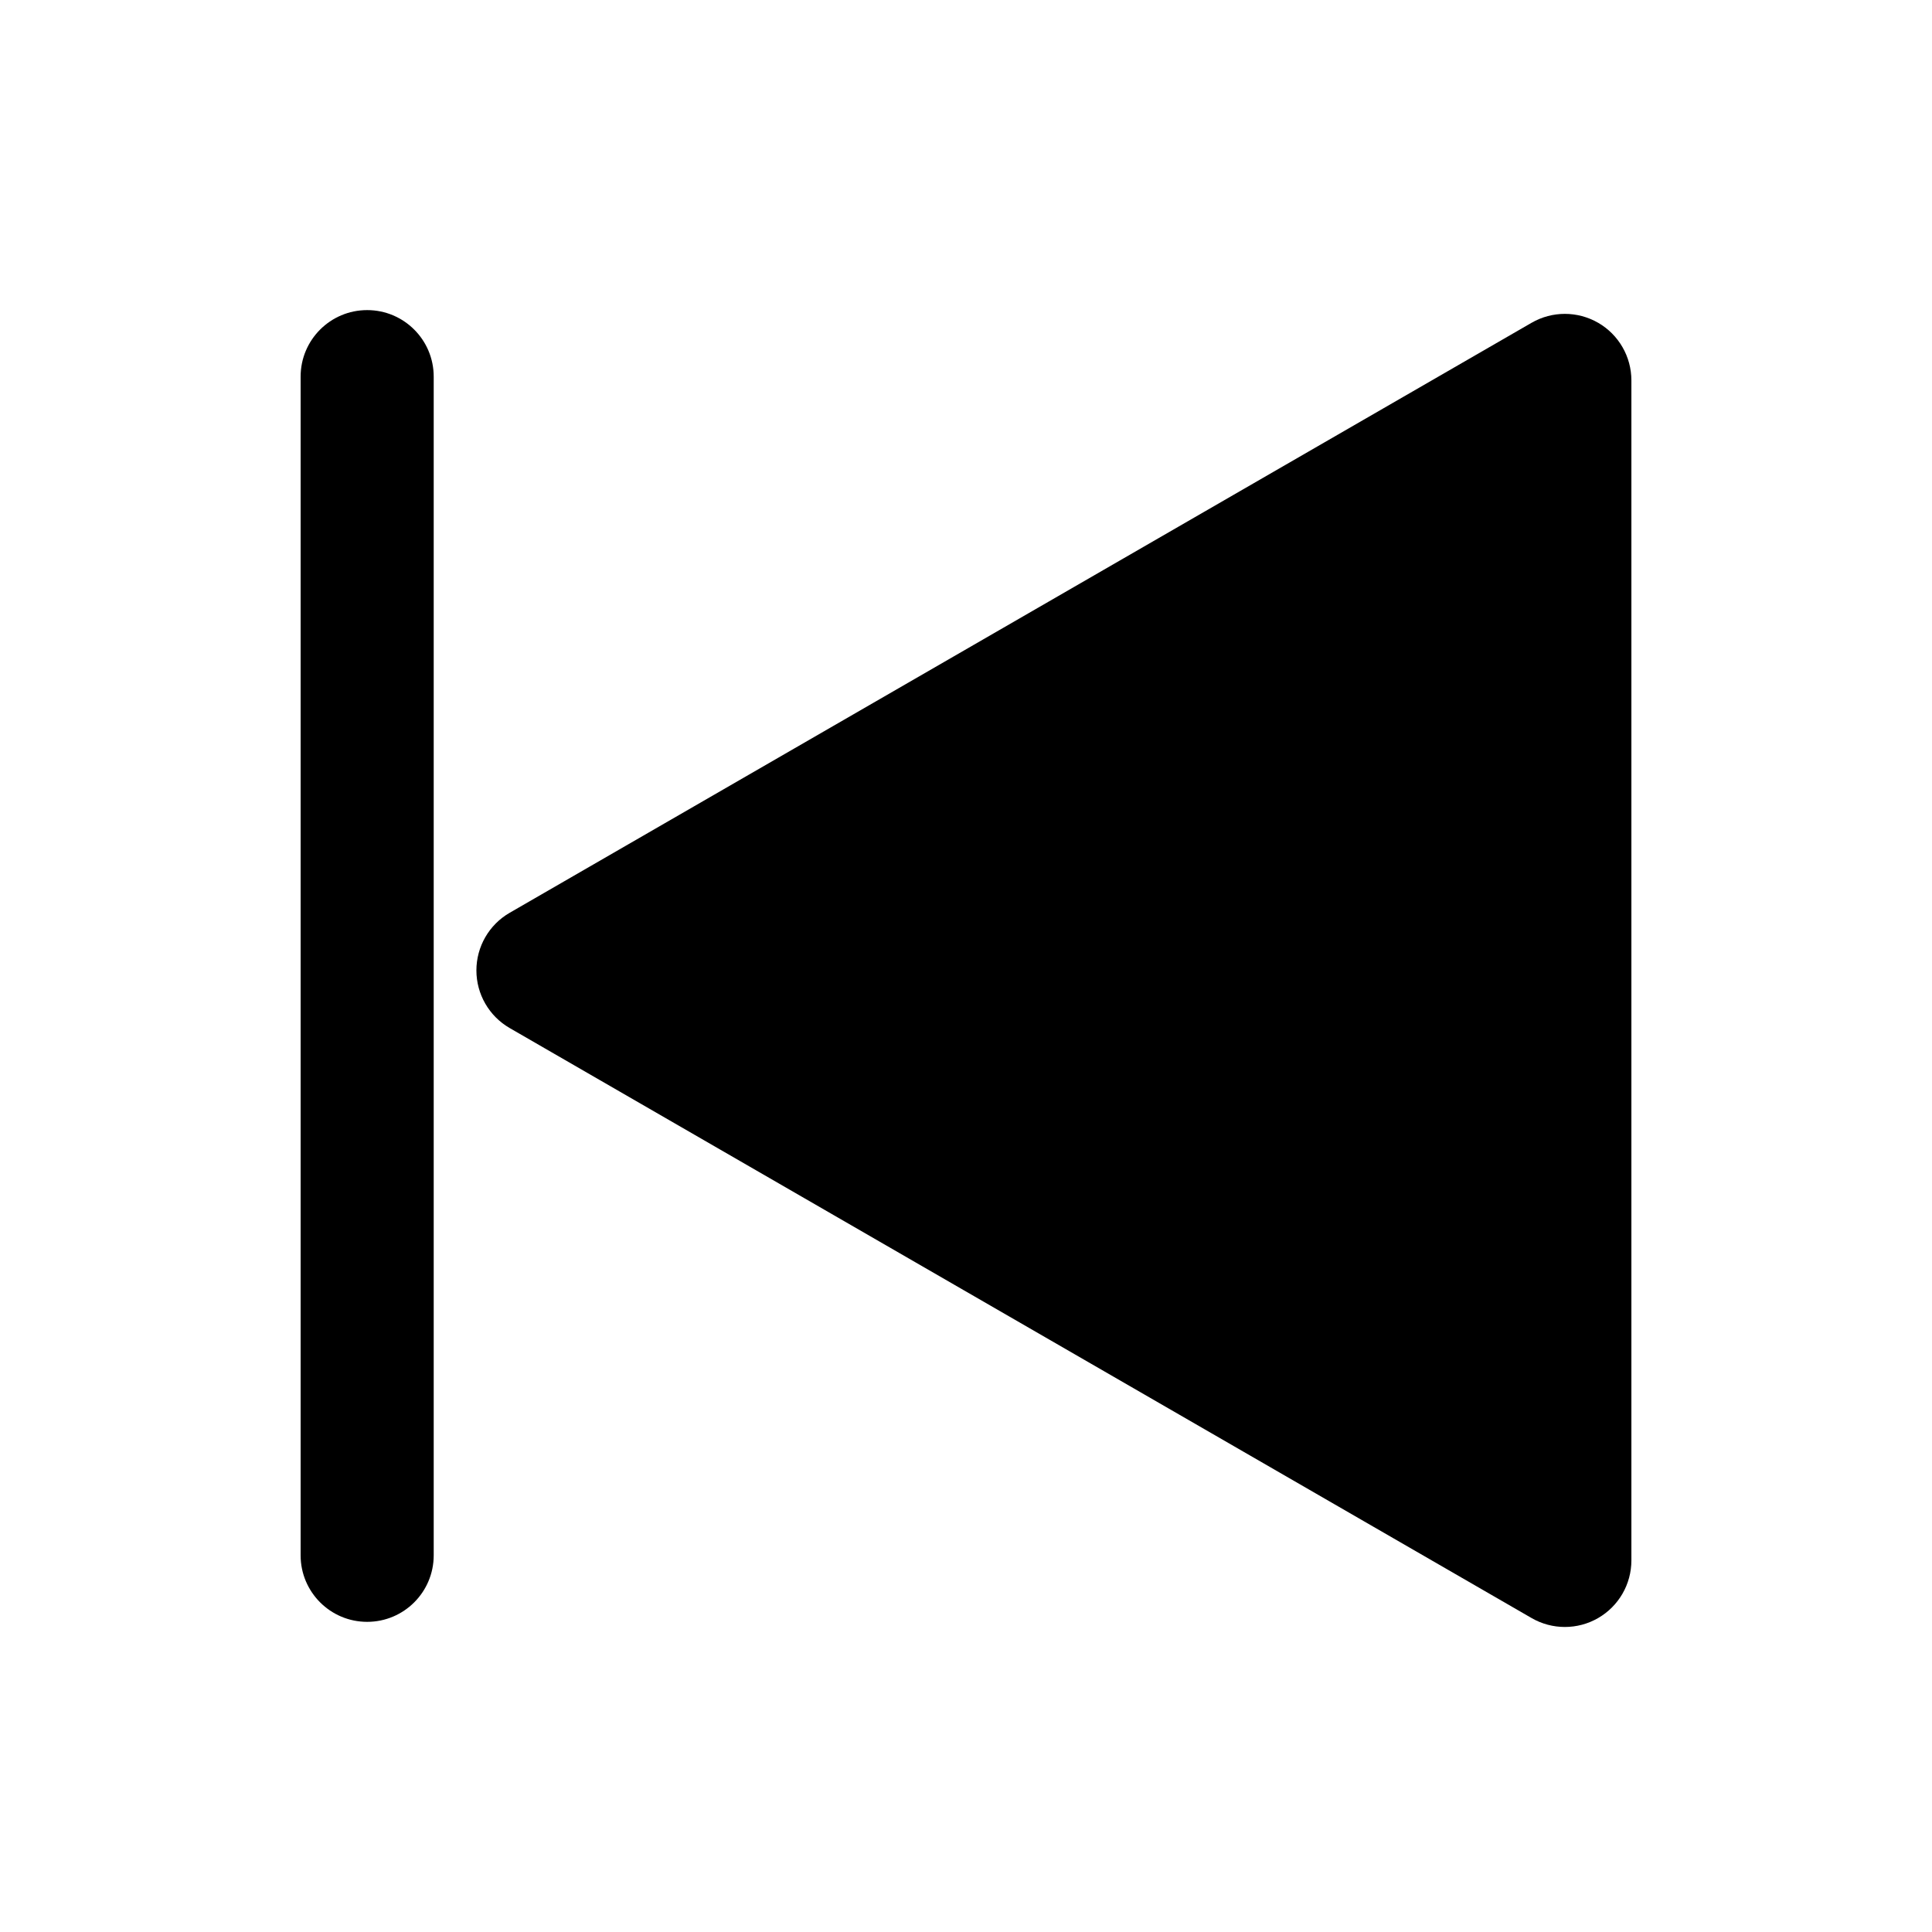
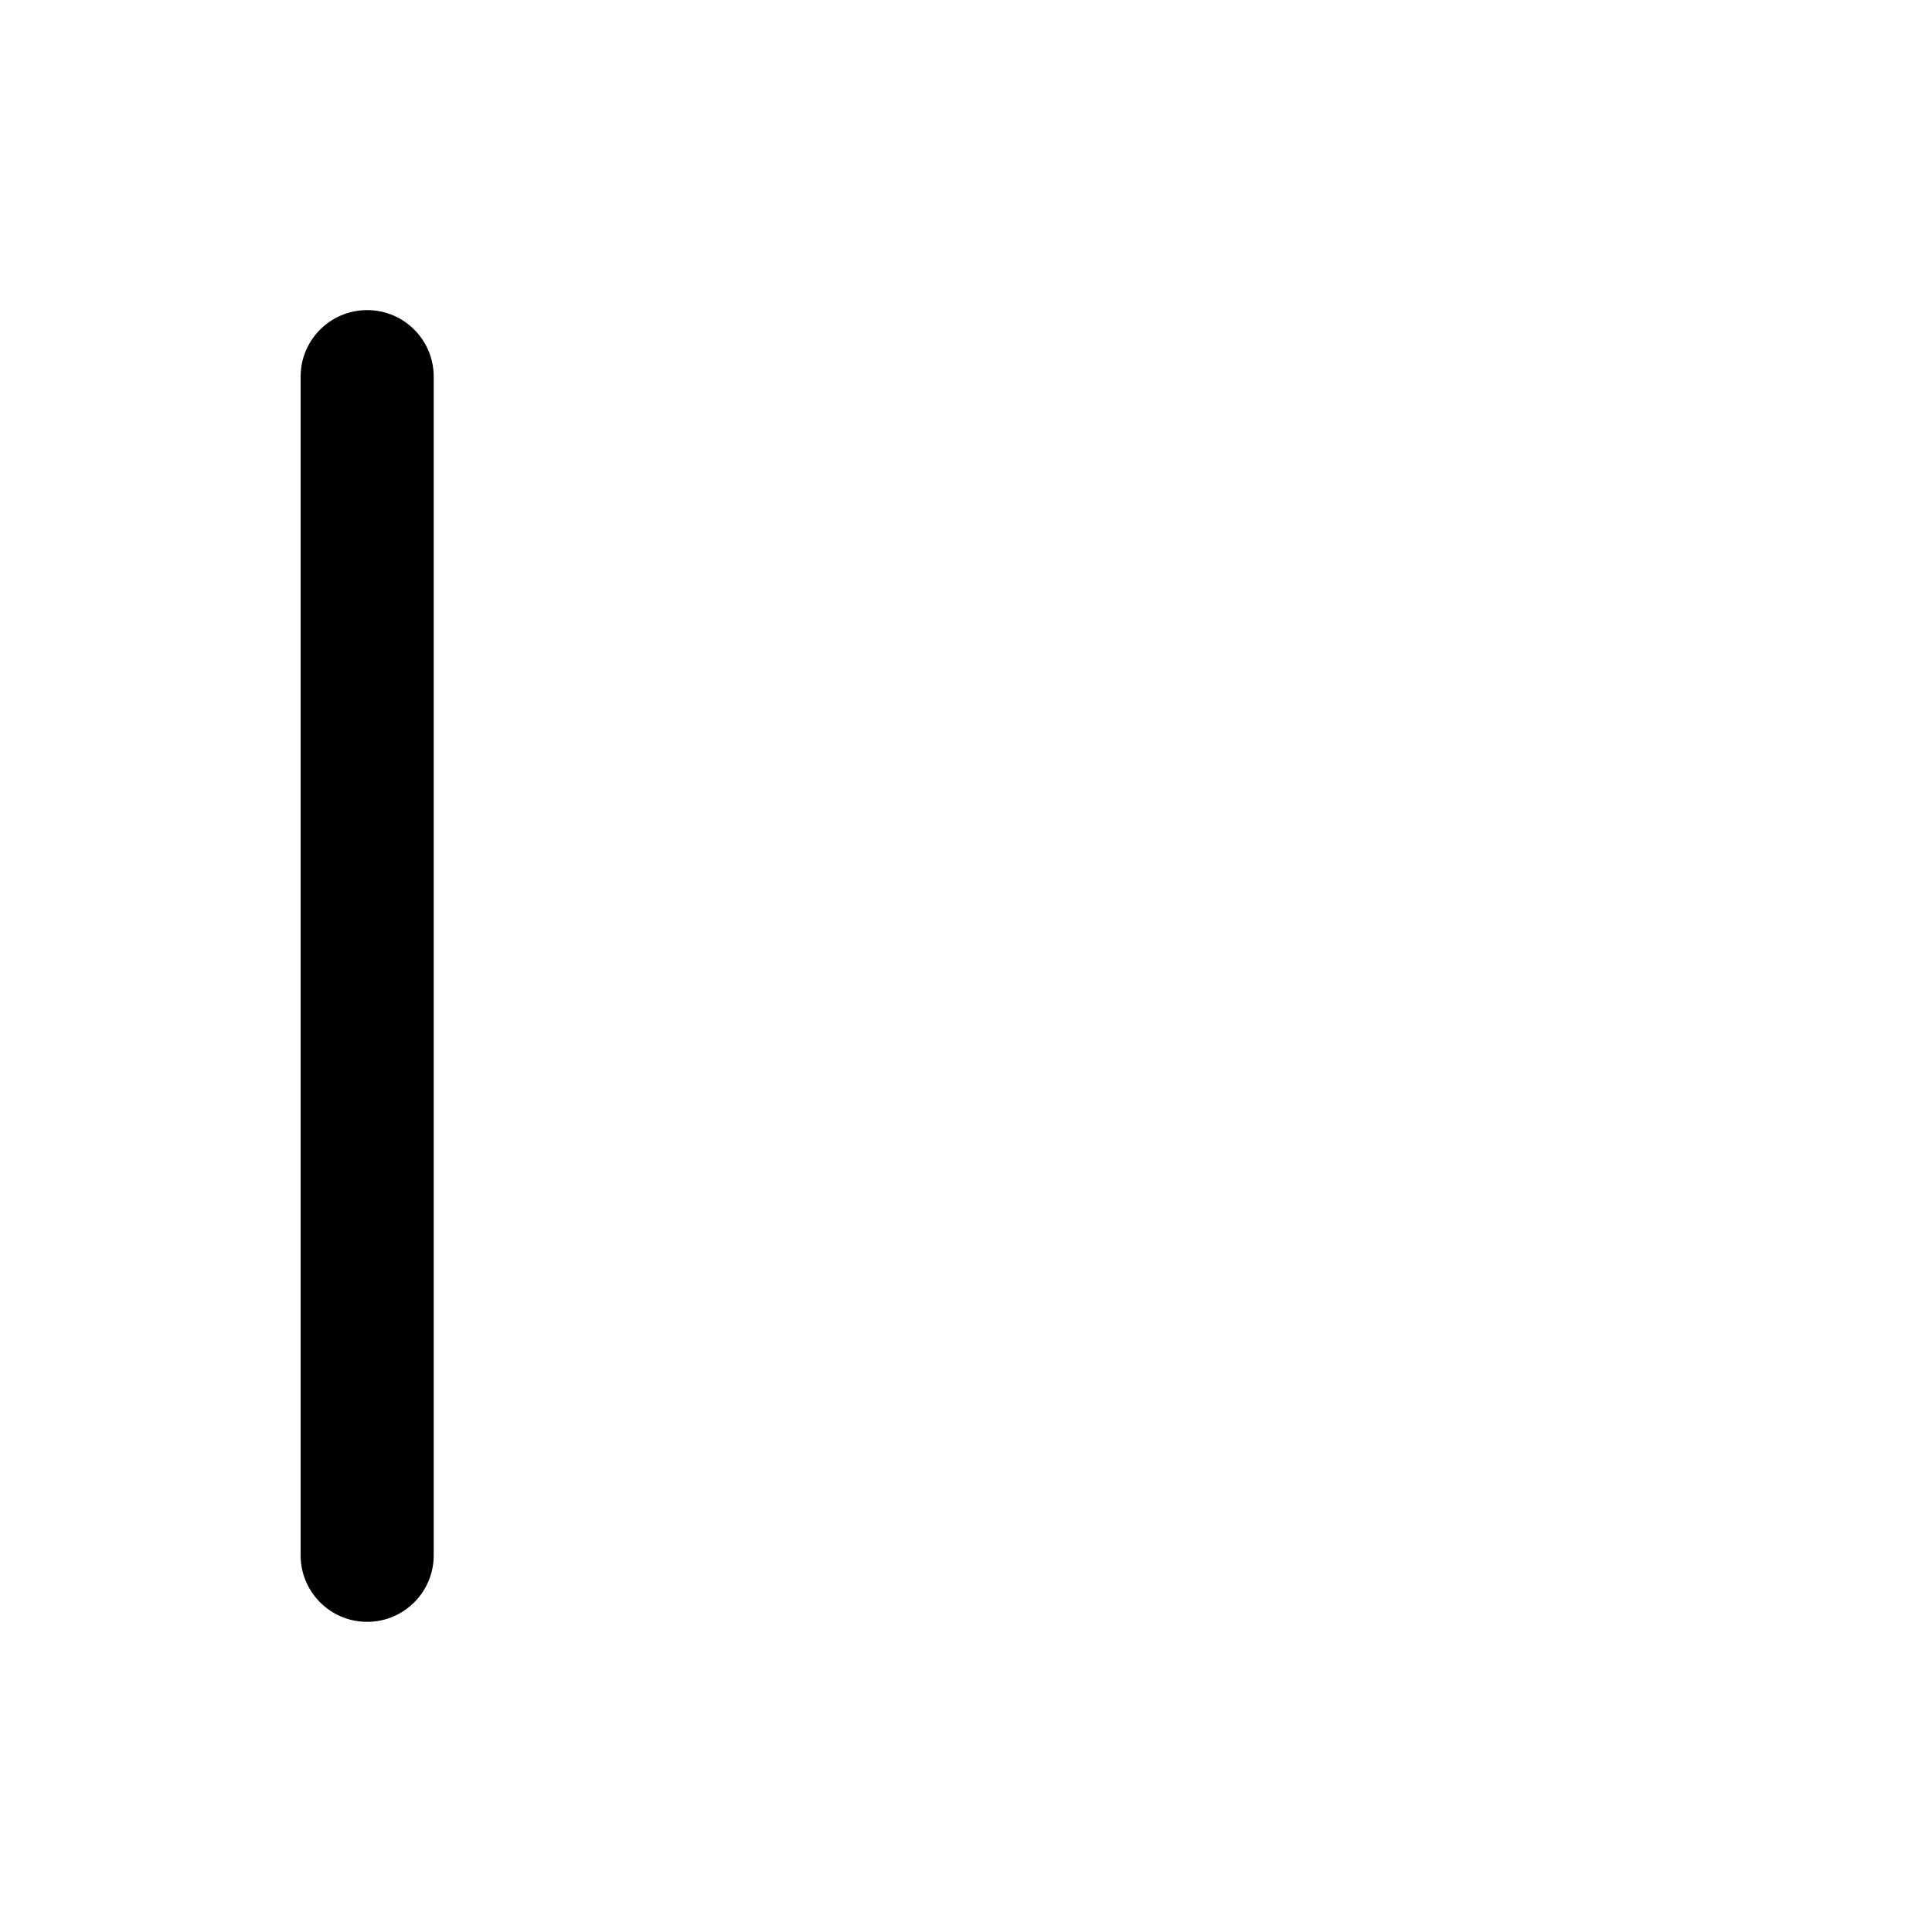
<svg xmlns="http://www.w3.org/2000/svg" fill="#000000" width="800px" height="800px" version="1.1" viewBox="144 144 512 512">
  <g>
-     <path d="m567.52 229.54c-5.453-3.148-12.184-3.148-17.633 0l-270.82 156.36c-5.457 3.148-8.816 8.973-8.816 15.27s3.359 12.121 8.816 15.27l270.82 156.36c2.727 1.578 5.773 2.363 8.816 2.363s6.09-0.785 8.816-2.363c5.457-3.148 8.816-8.973 8.816-15.27v-312.72c0-6.305-3.359-12.121-8.816-15.277z" />
    <path d="m241.3 226.18c-9.738 0-17.633 7.894-17.633 17.633v312.36c0 9.738 7.894 17.633 17.633 17.633 9.742 0 17.637-7.894 17.637-17.633v-312.36c0-9.738-7.894-17.633-17.637-17.633z" />
  </g>
</svg>